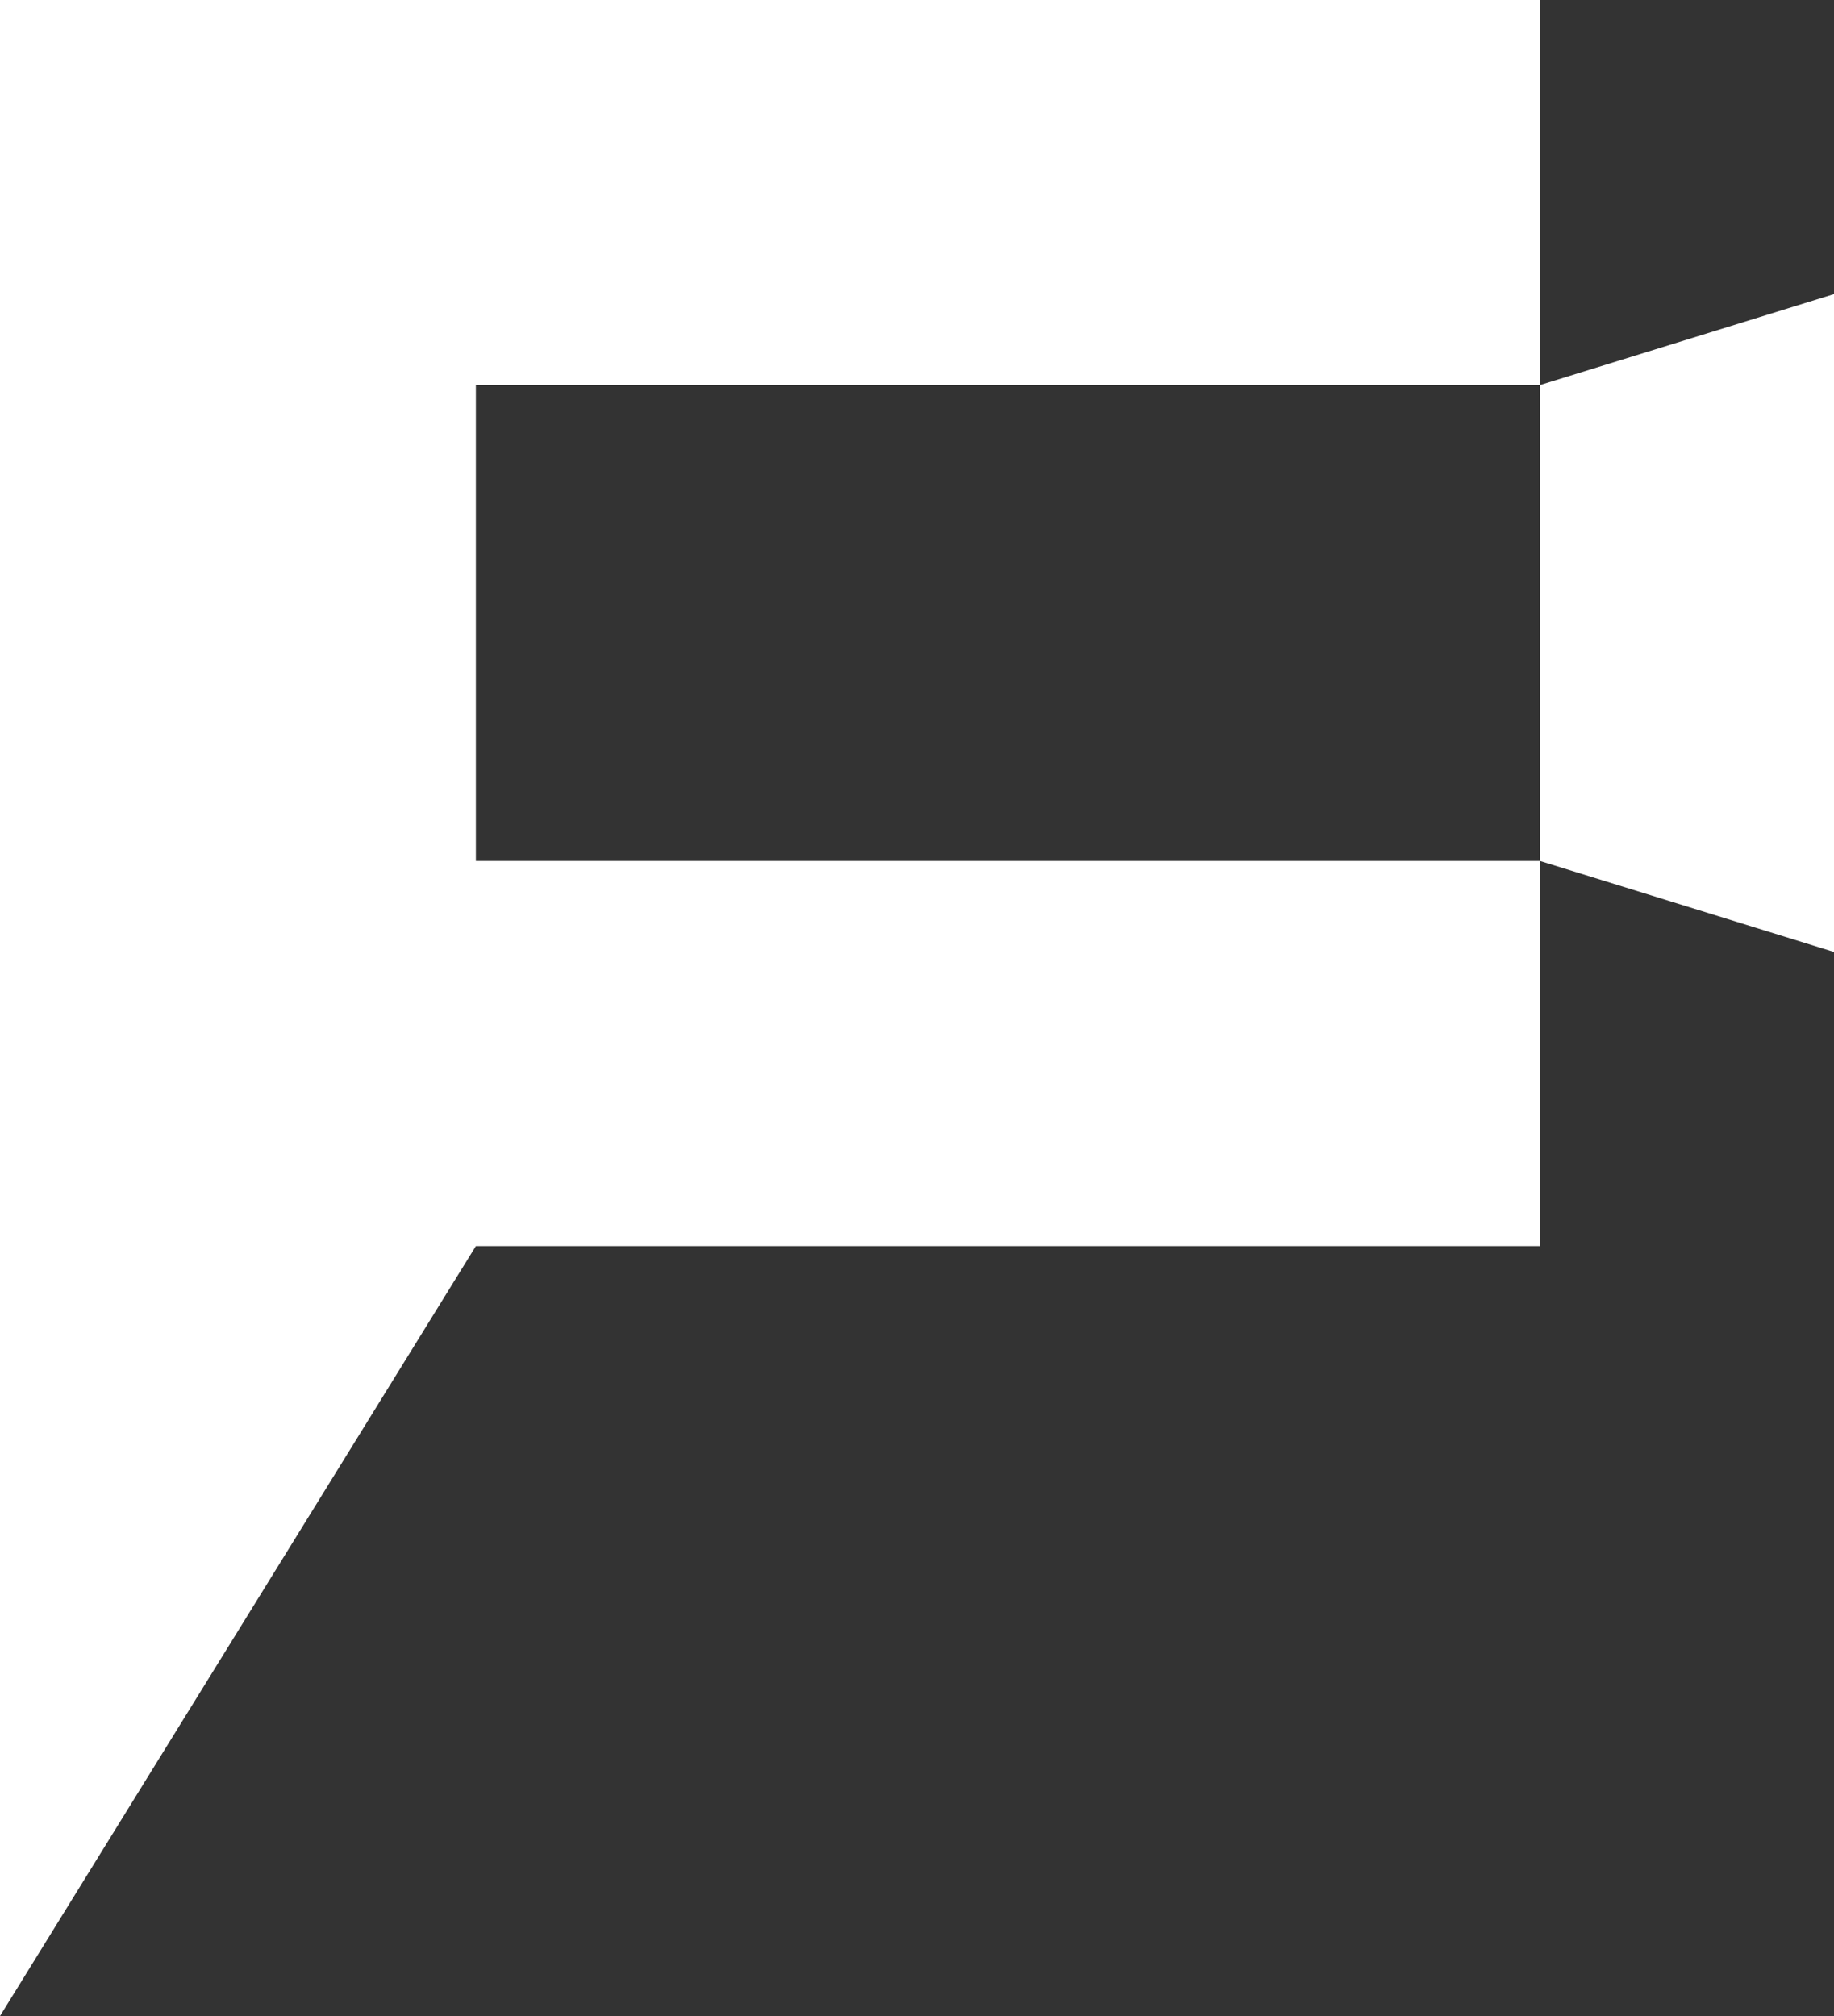
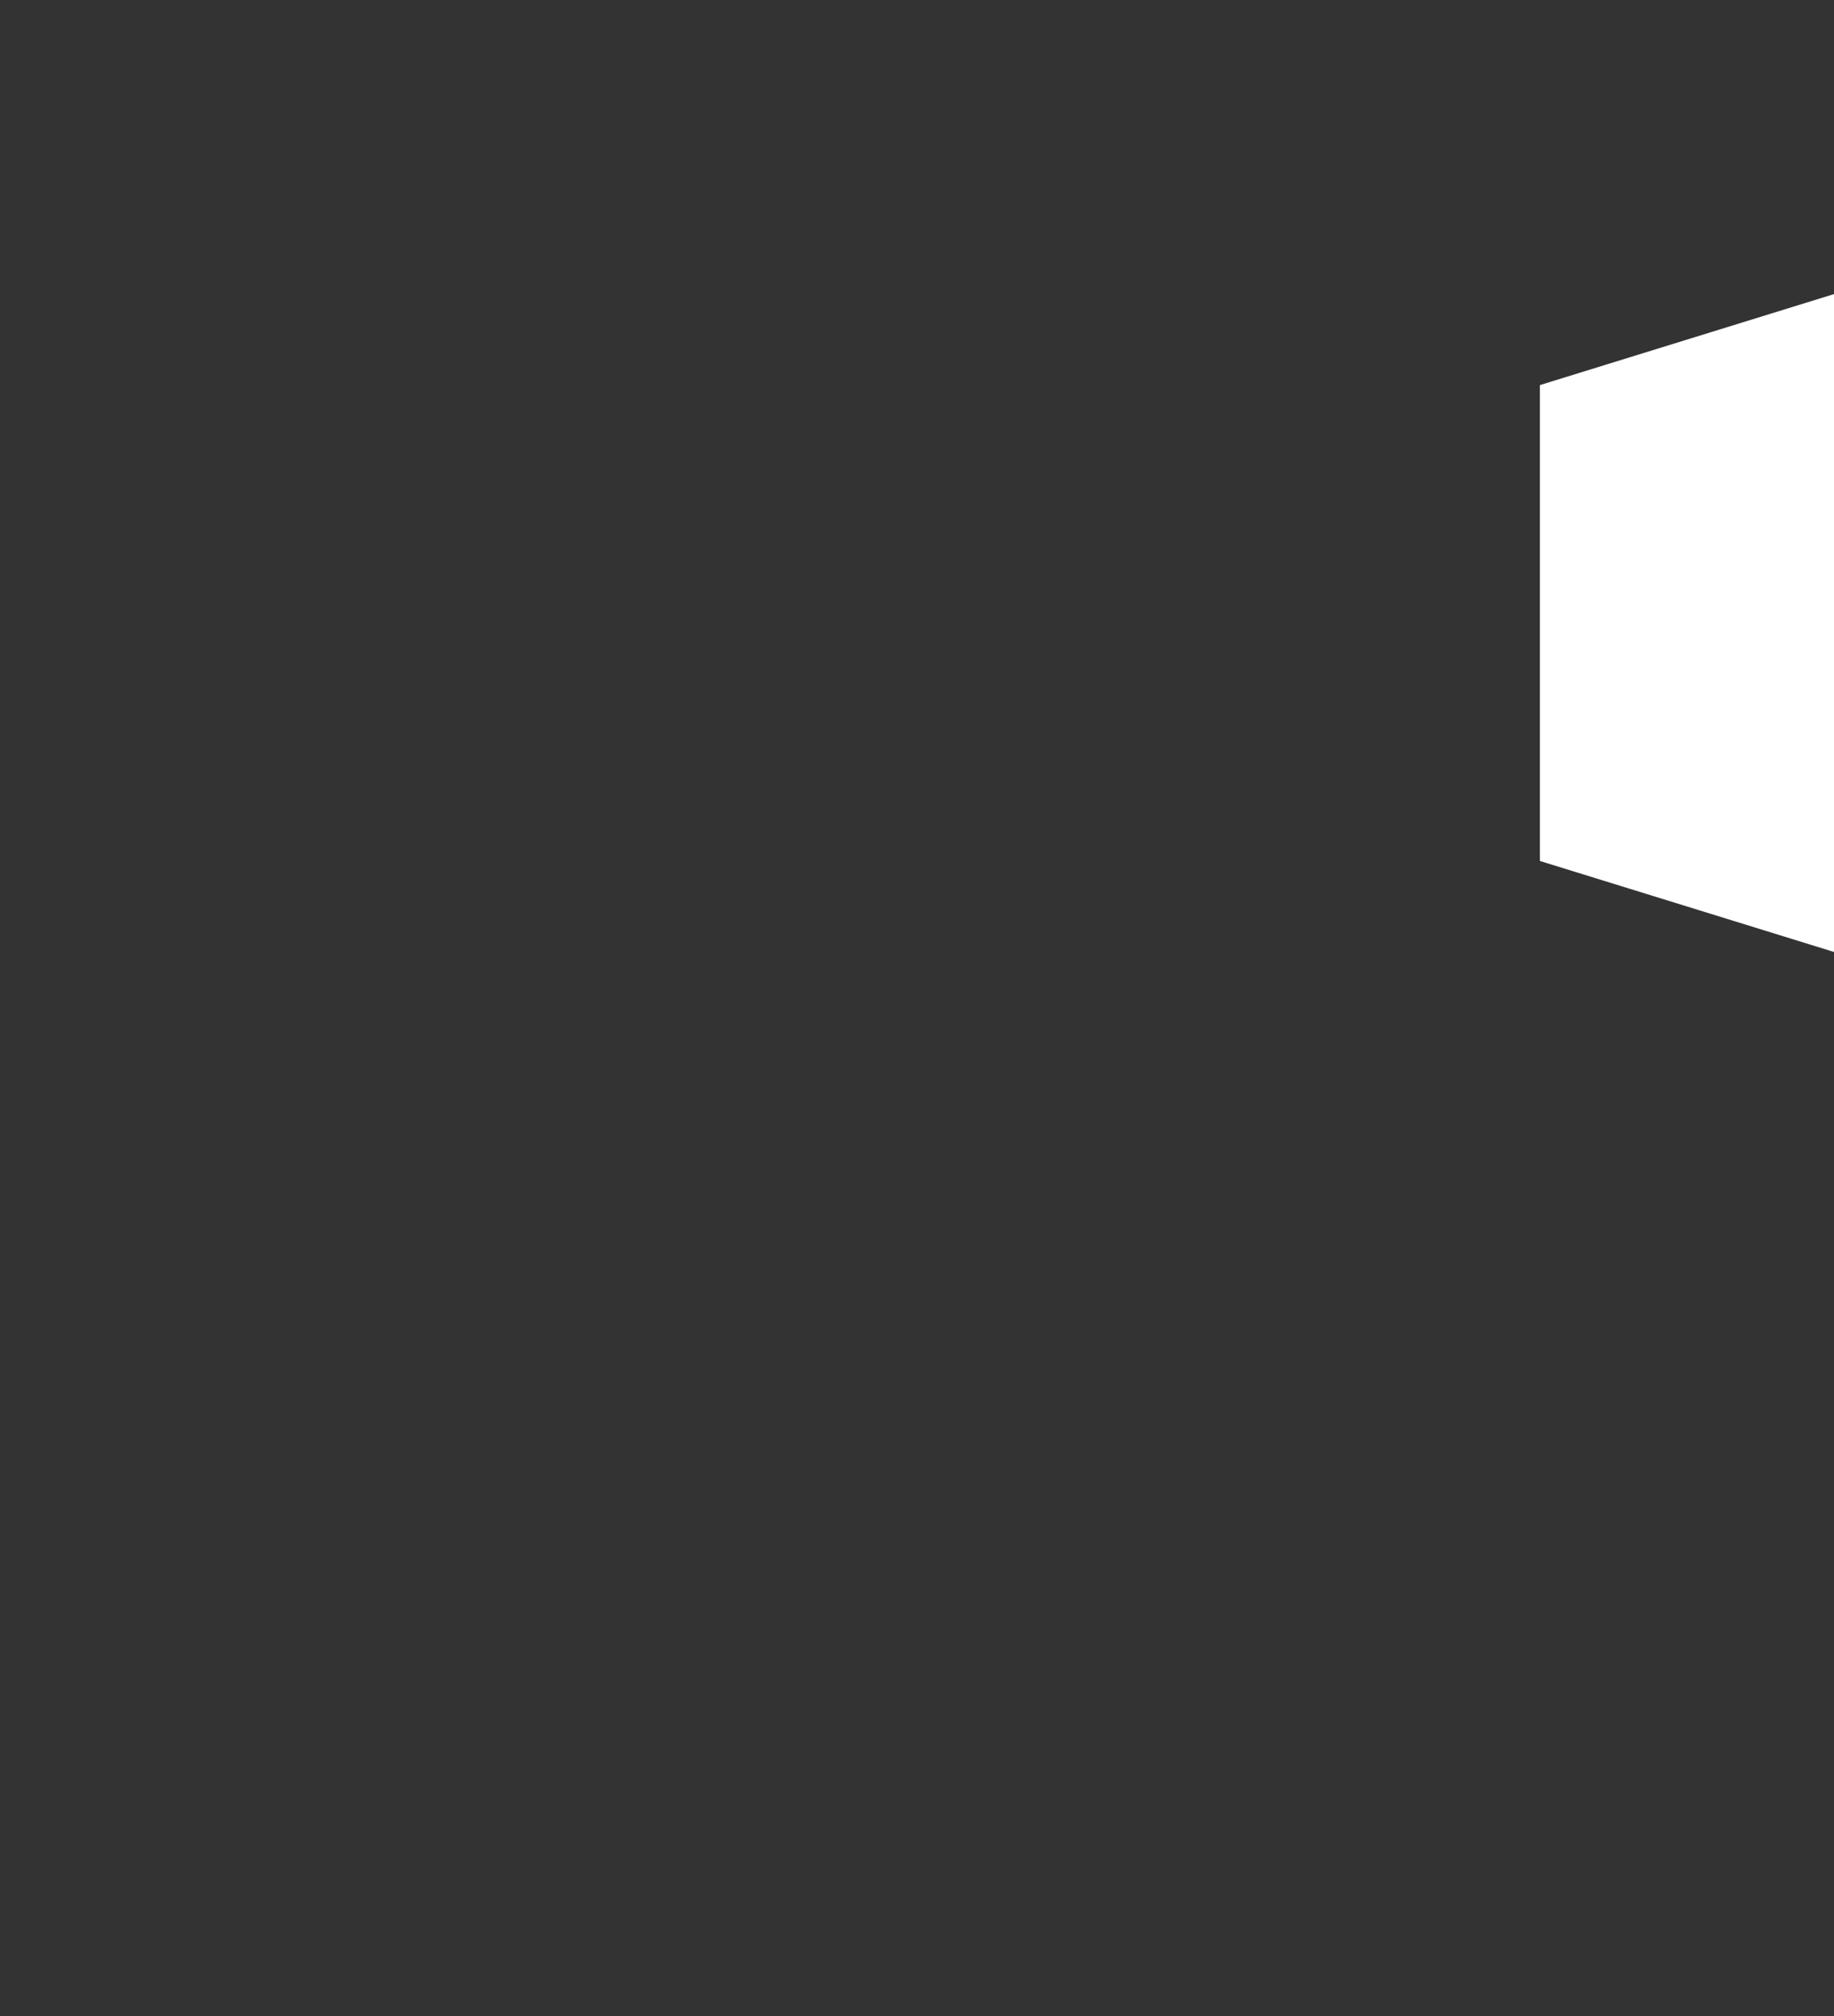
<svg xmlns="http://www.w3.org/2000/svg" viewBox="0 0 92.92 102.14">
  <rect x="0" y="0" width="92.92" height="102.14" fill="#333333" stroke="none" />
  <defs>
    <style>.d{fill:#fff;}</style>
  </defs>
  <g id="a" />
  <g id="b">
    <g id="c">
      <g>
-         <path class="d" d="M0,0V102.14L24.11,63.13h53.91V0H0ZM78.02,43.62H24.11V19.51h53.91v24.11Z" />
        <polygon class="d" points="92.92 48.23 78.02 43.62 78.02 19.51 92.92 14.9 92.92 48.23" />
      </g>
    </g>
  </g>
</svg>